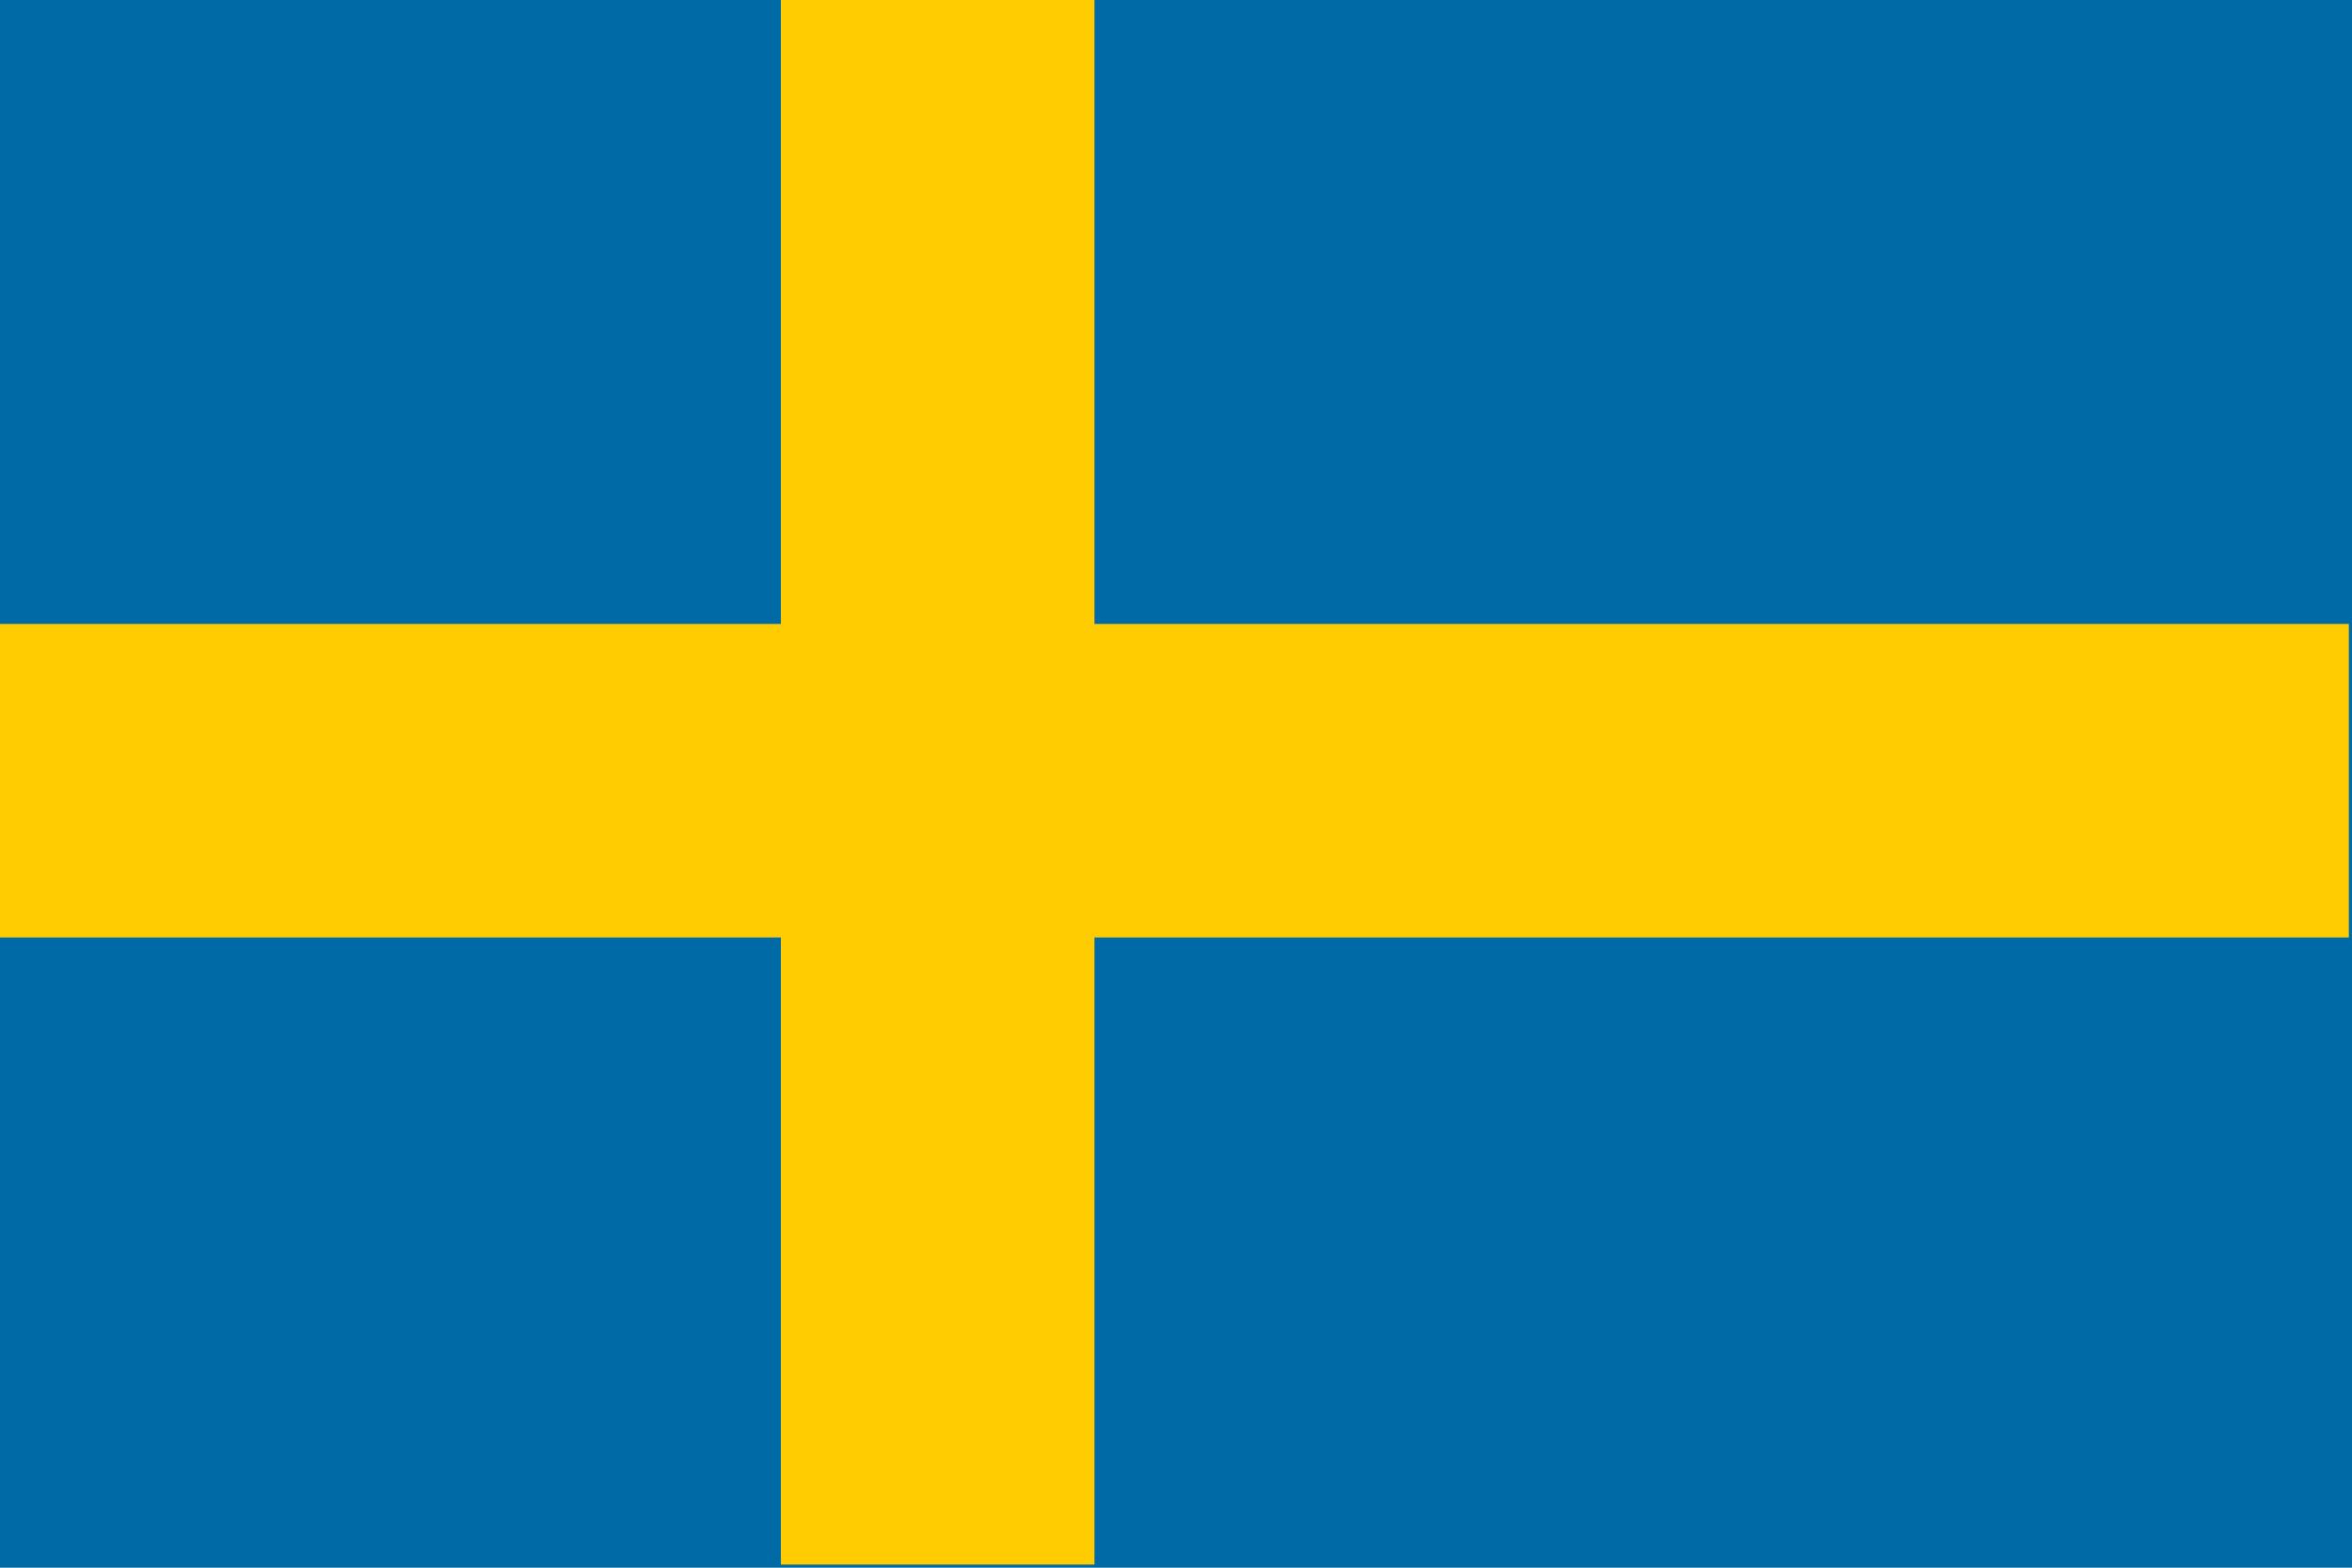
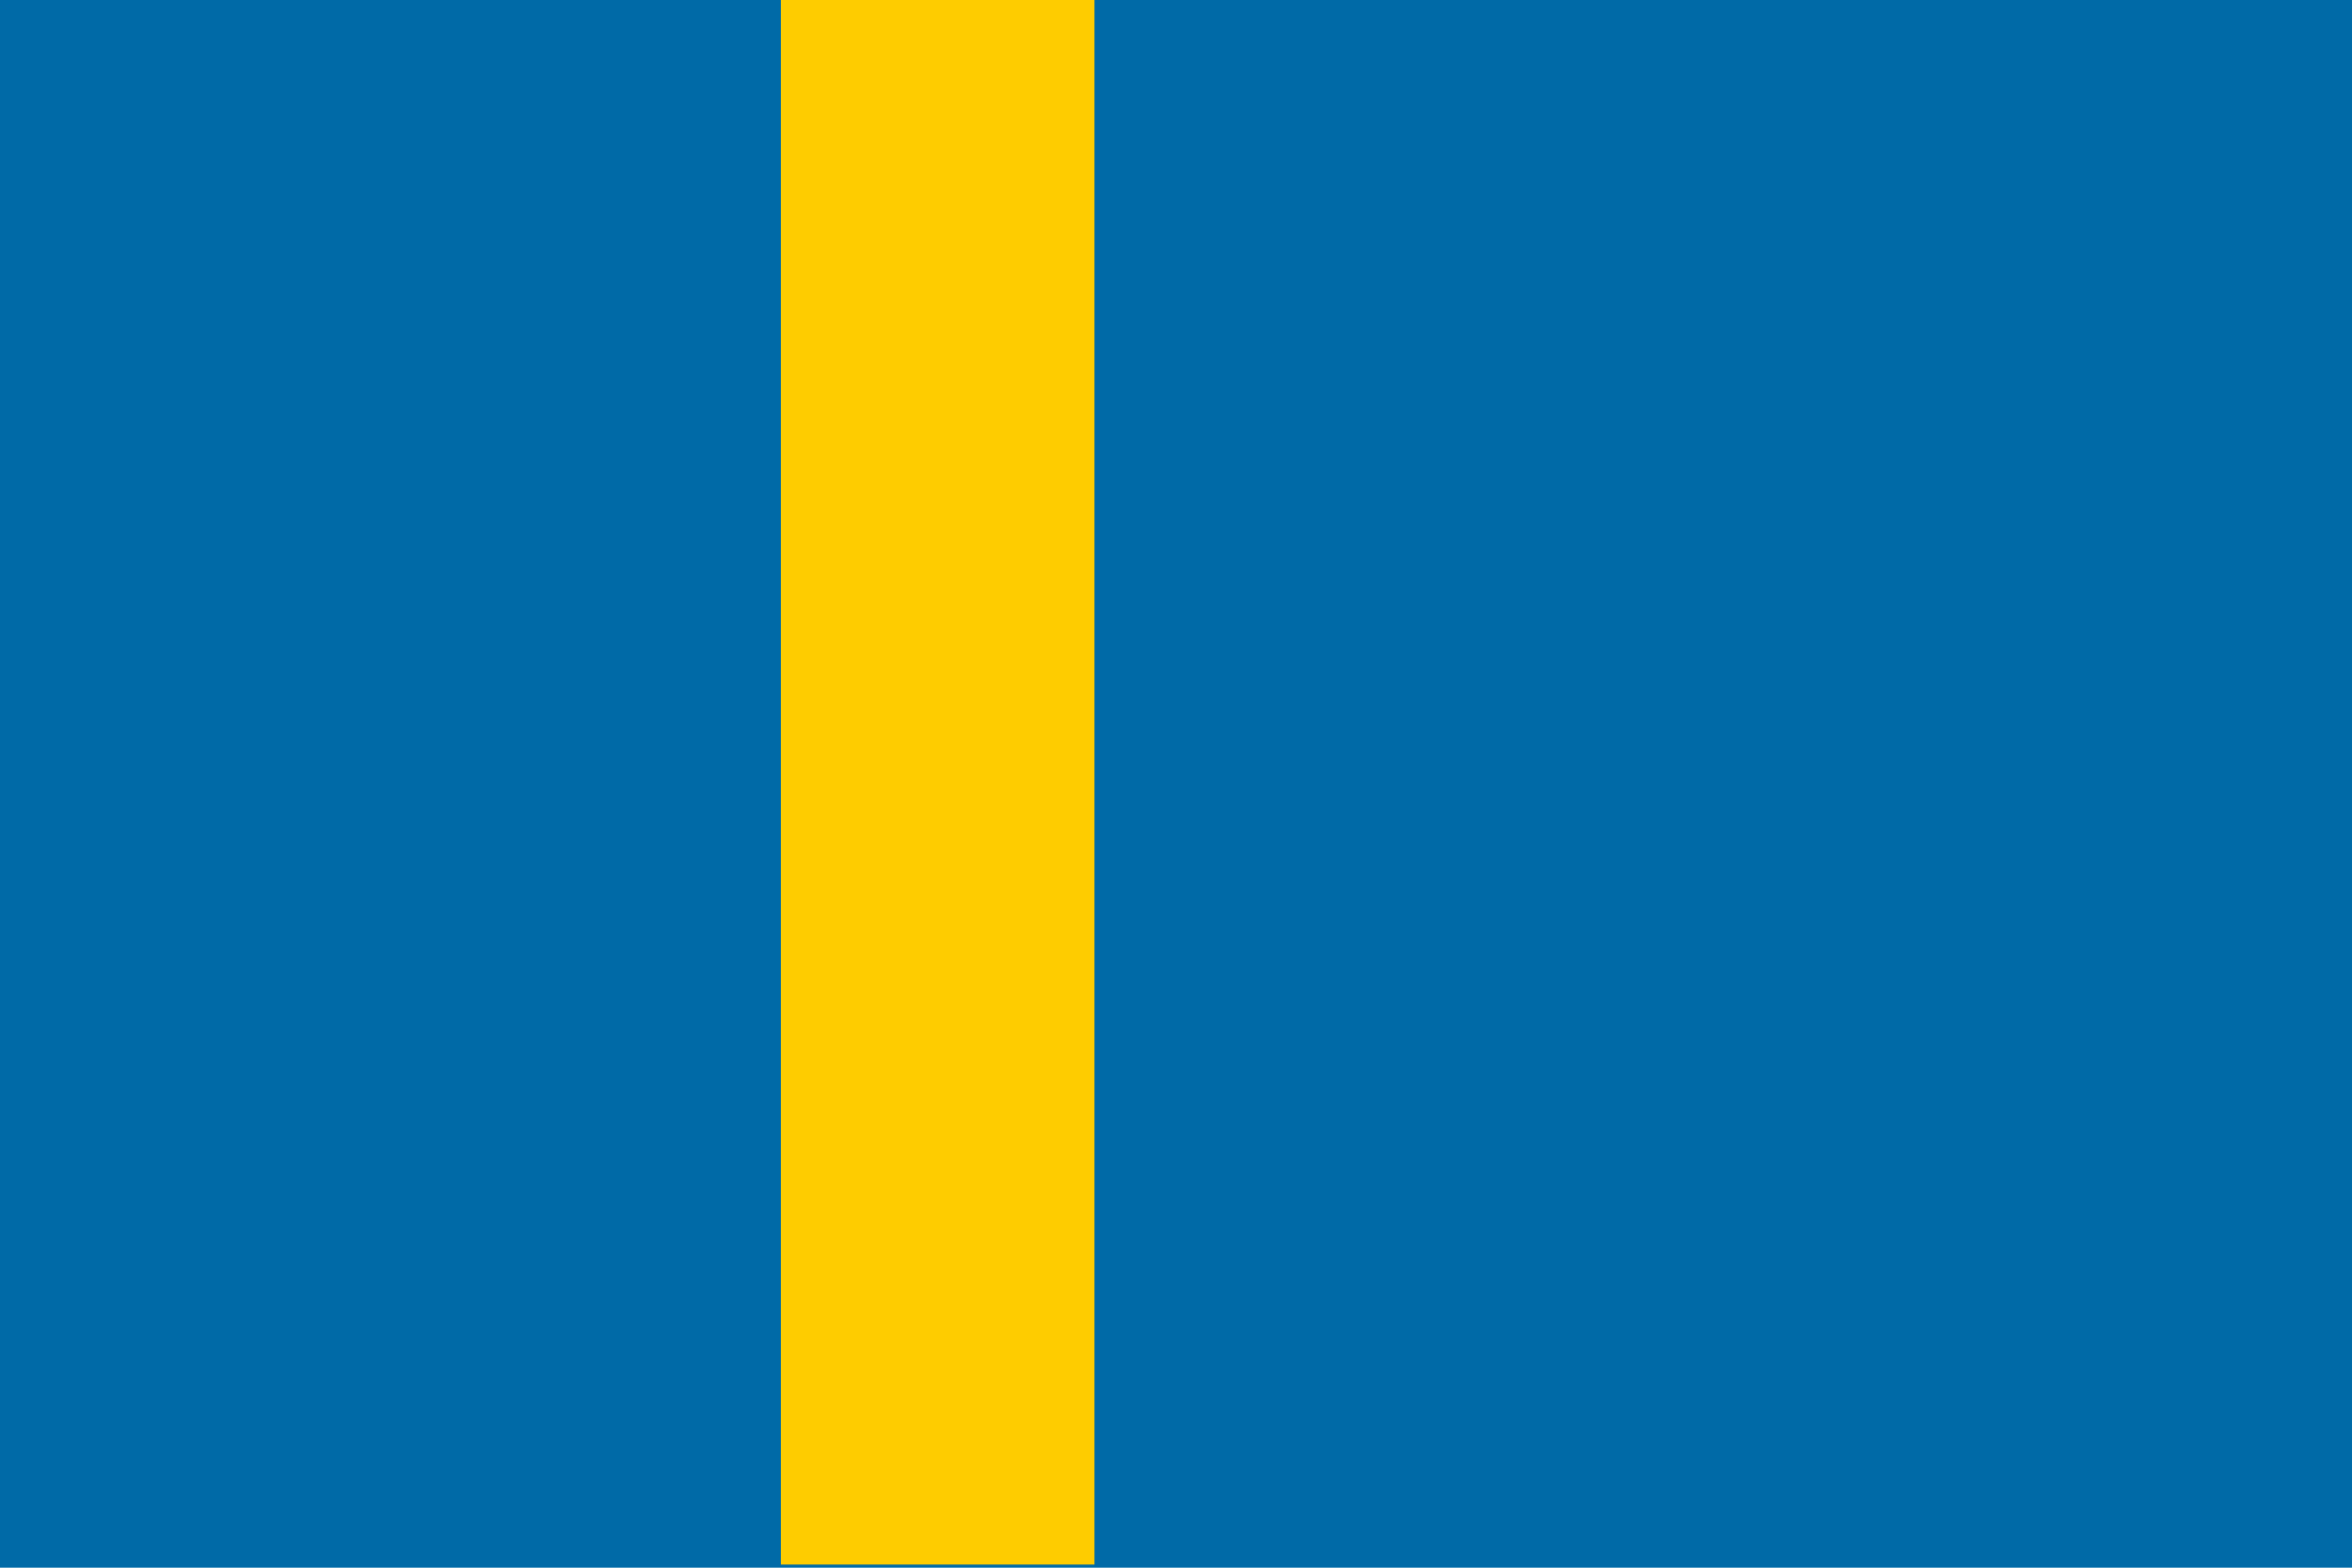
<svg xmlns="http://www.w3.org/2000/svg" xmlns:ns1="http://sodipodi.sourceforge.net/DTD/sodipodi-0.dtd" xmlns:ns2="http://www.inkscape.org/namespaces/inkscape" width="1500" height="1000" viewBox="0 0 15 10" version="1.1" id="svg58" ns1:docname="se.svg" ns2:version="0.48.2 r9819">
  <defs id="defs62" />
  <ns1:namedview pagecolor="#ffffff" bordercolor="#666666" borderopacity="1" objecttolerance="10" gridtolerance="10" guidetolerance="10" ns2:pageopacity="0" ns2:pageshadow="2" ns2:window-width="1920" ns2:window-height="1017" id="namedview60" showgrid="false" ns2:zoom="0.790625" ns2:cx="818.65594" ns2:cy="502" ns2:window-x="-8" ns2:window-y="73" ns2:window-maximized="1" ns2:current-layer="svg58" fit-margin-top="0" fit-margin-left="0" fit-margin-right="0" fit-margin-bottom="0" />
  <rect width="15" height="10" id="rect52" x="0" y="0" style="fill:#006aa7" />
  <rect width="2" height="10" x="4.98" id="rect54" y="-0.02" style="fill:#fecc00" />
-   <rect width="15" height="2" y="3.98" id="rect56" x="-0.02" style="fill:#fecc00" />
</svg>